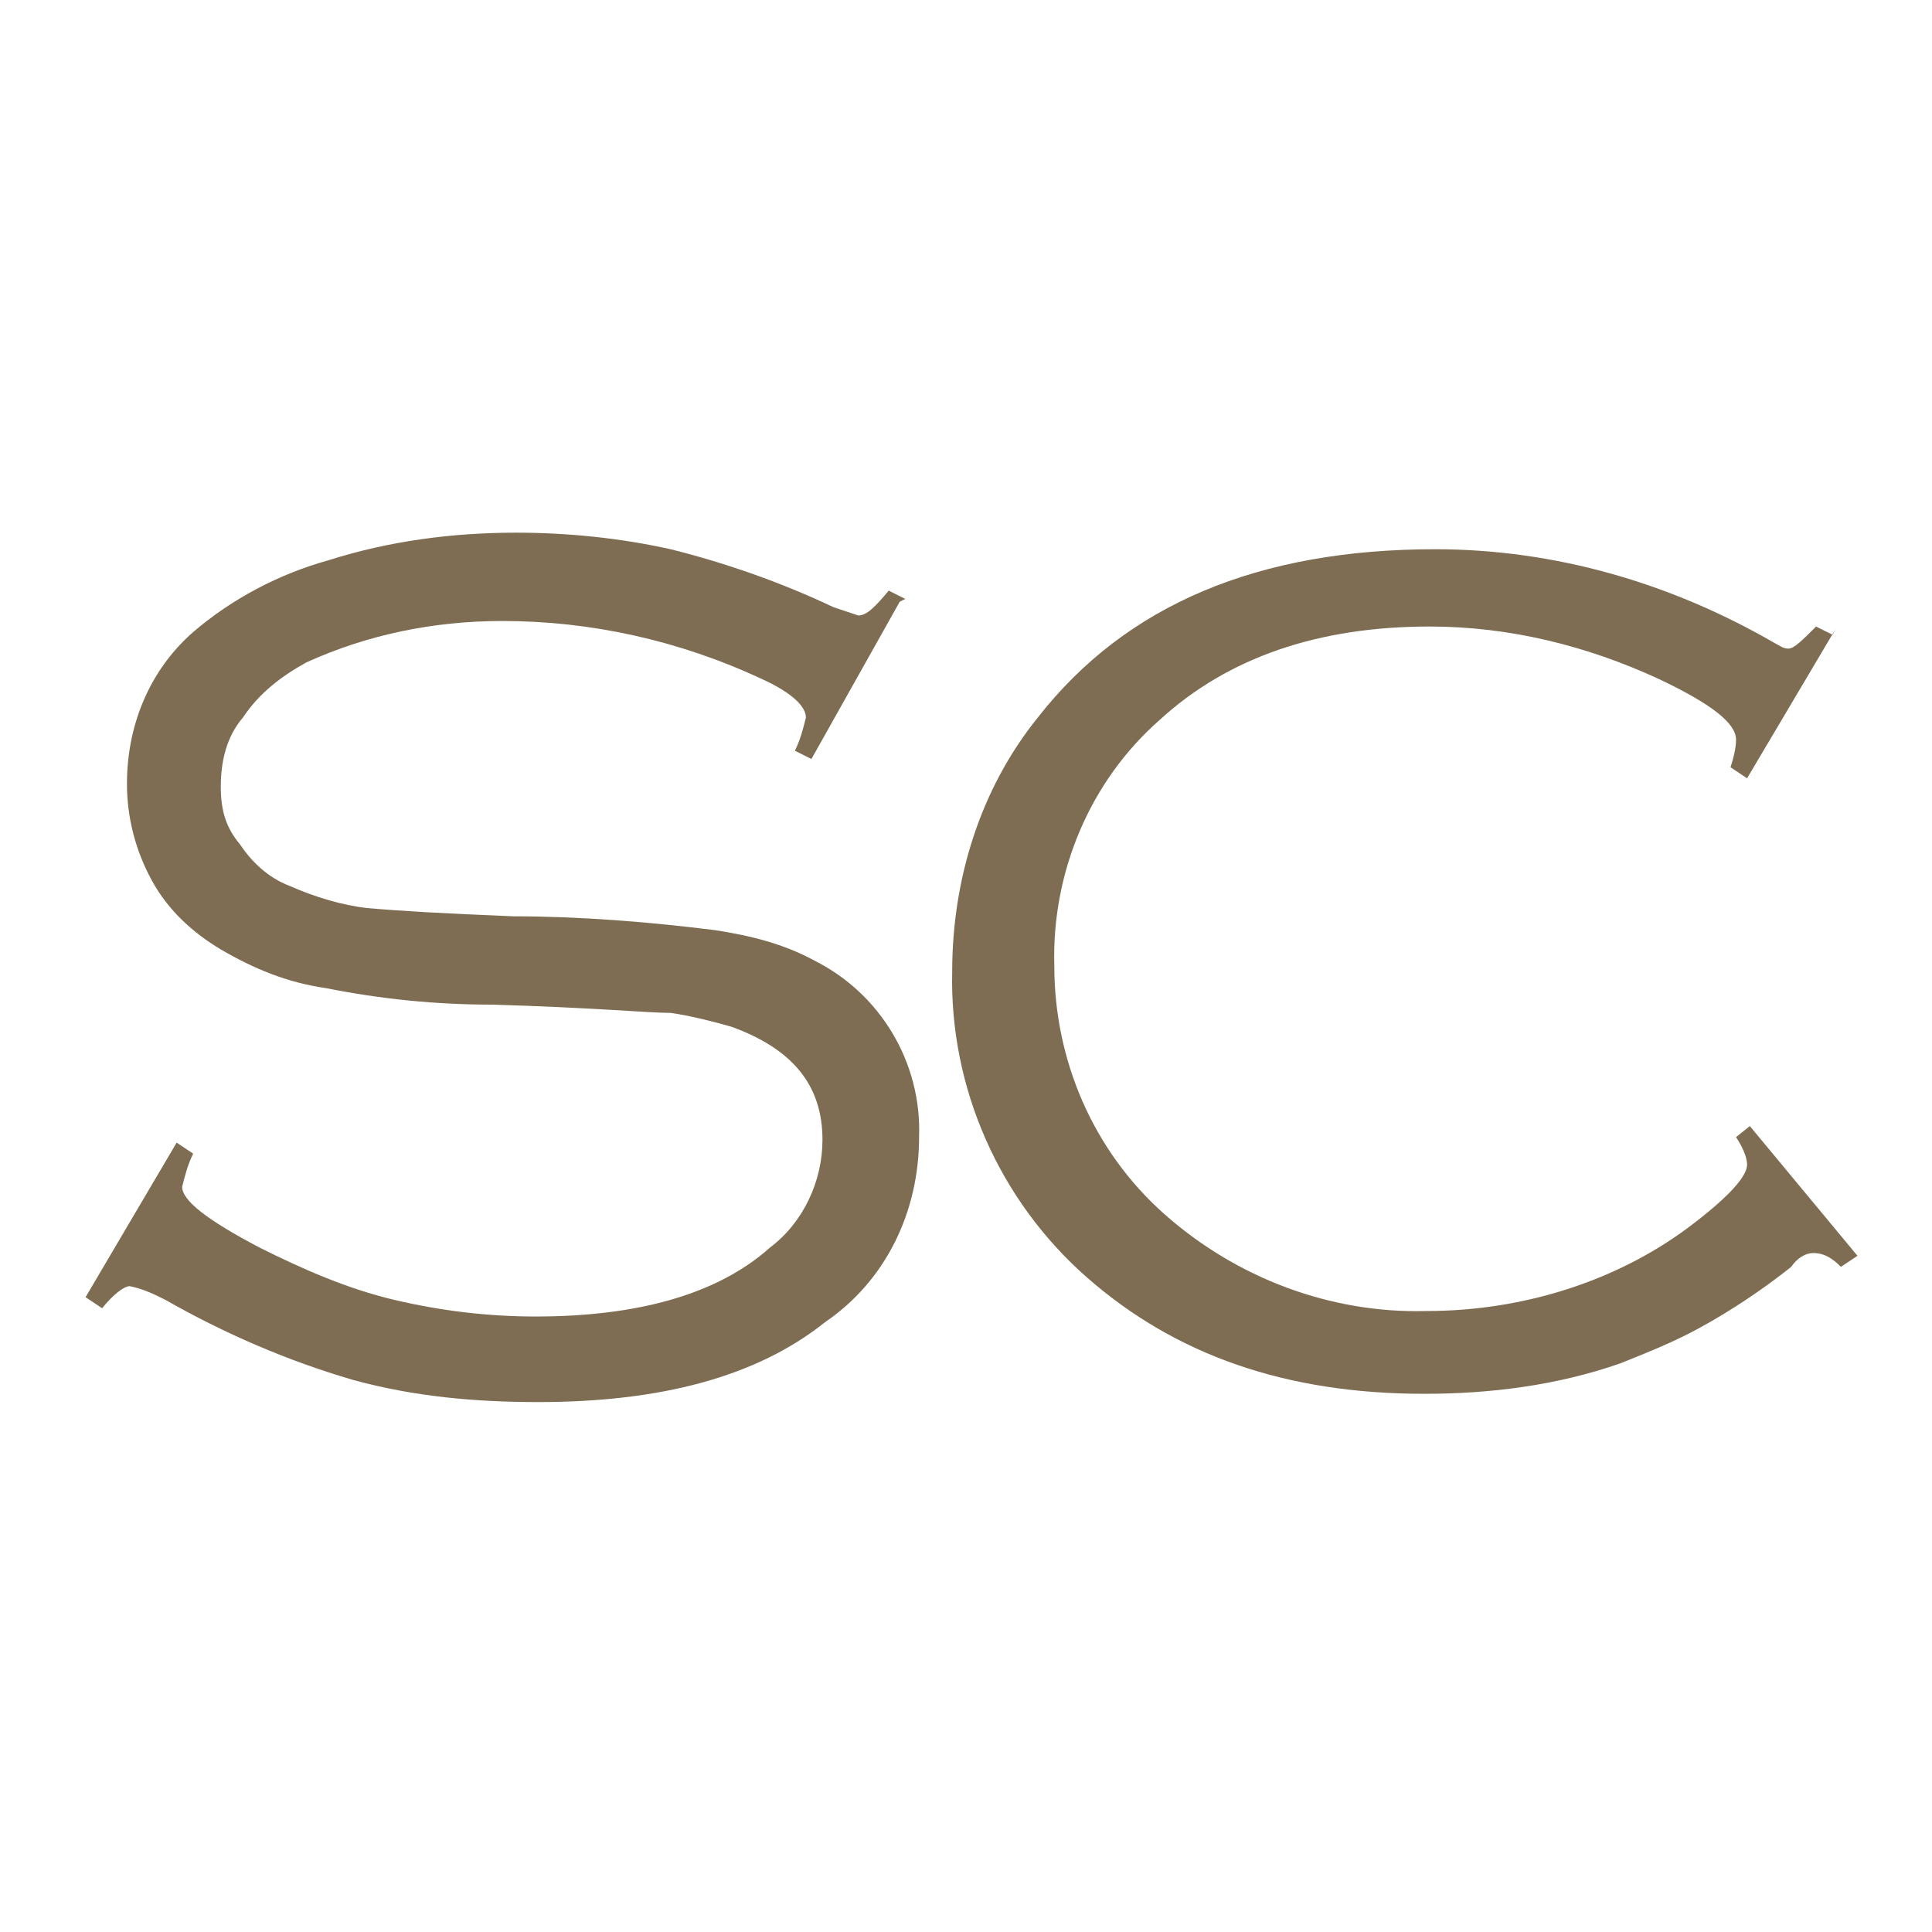
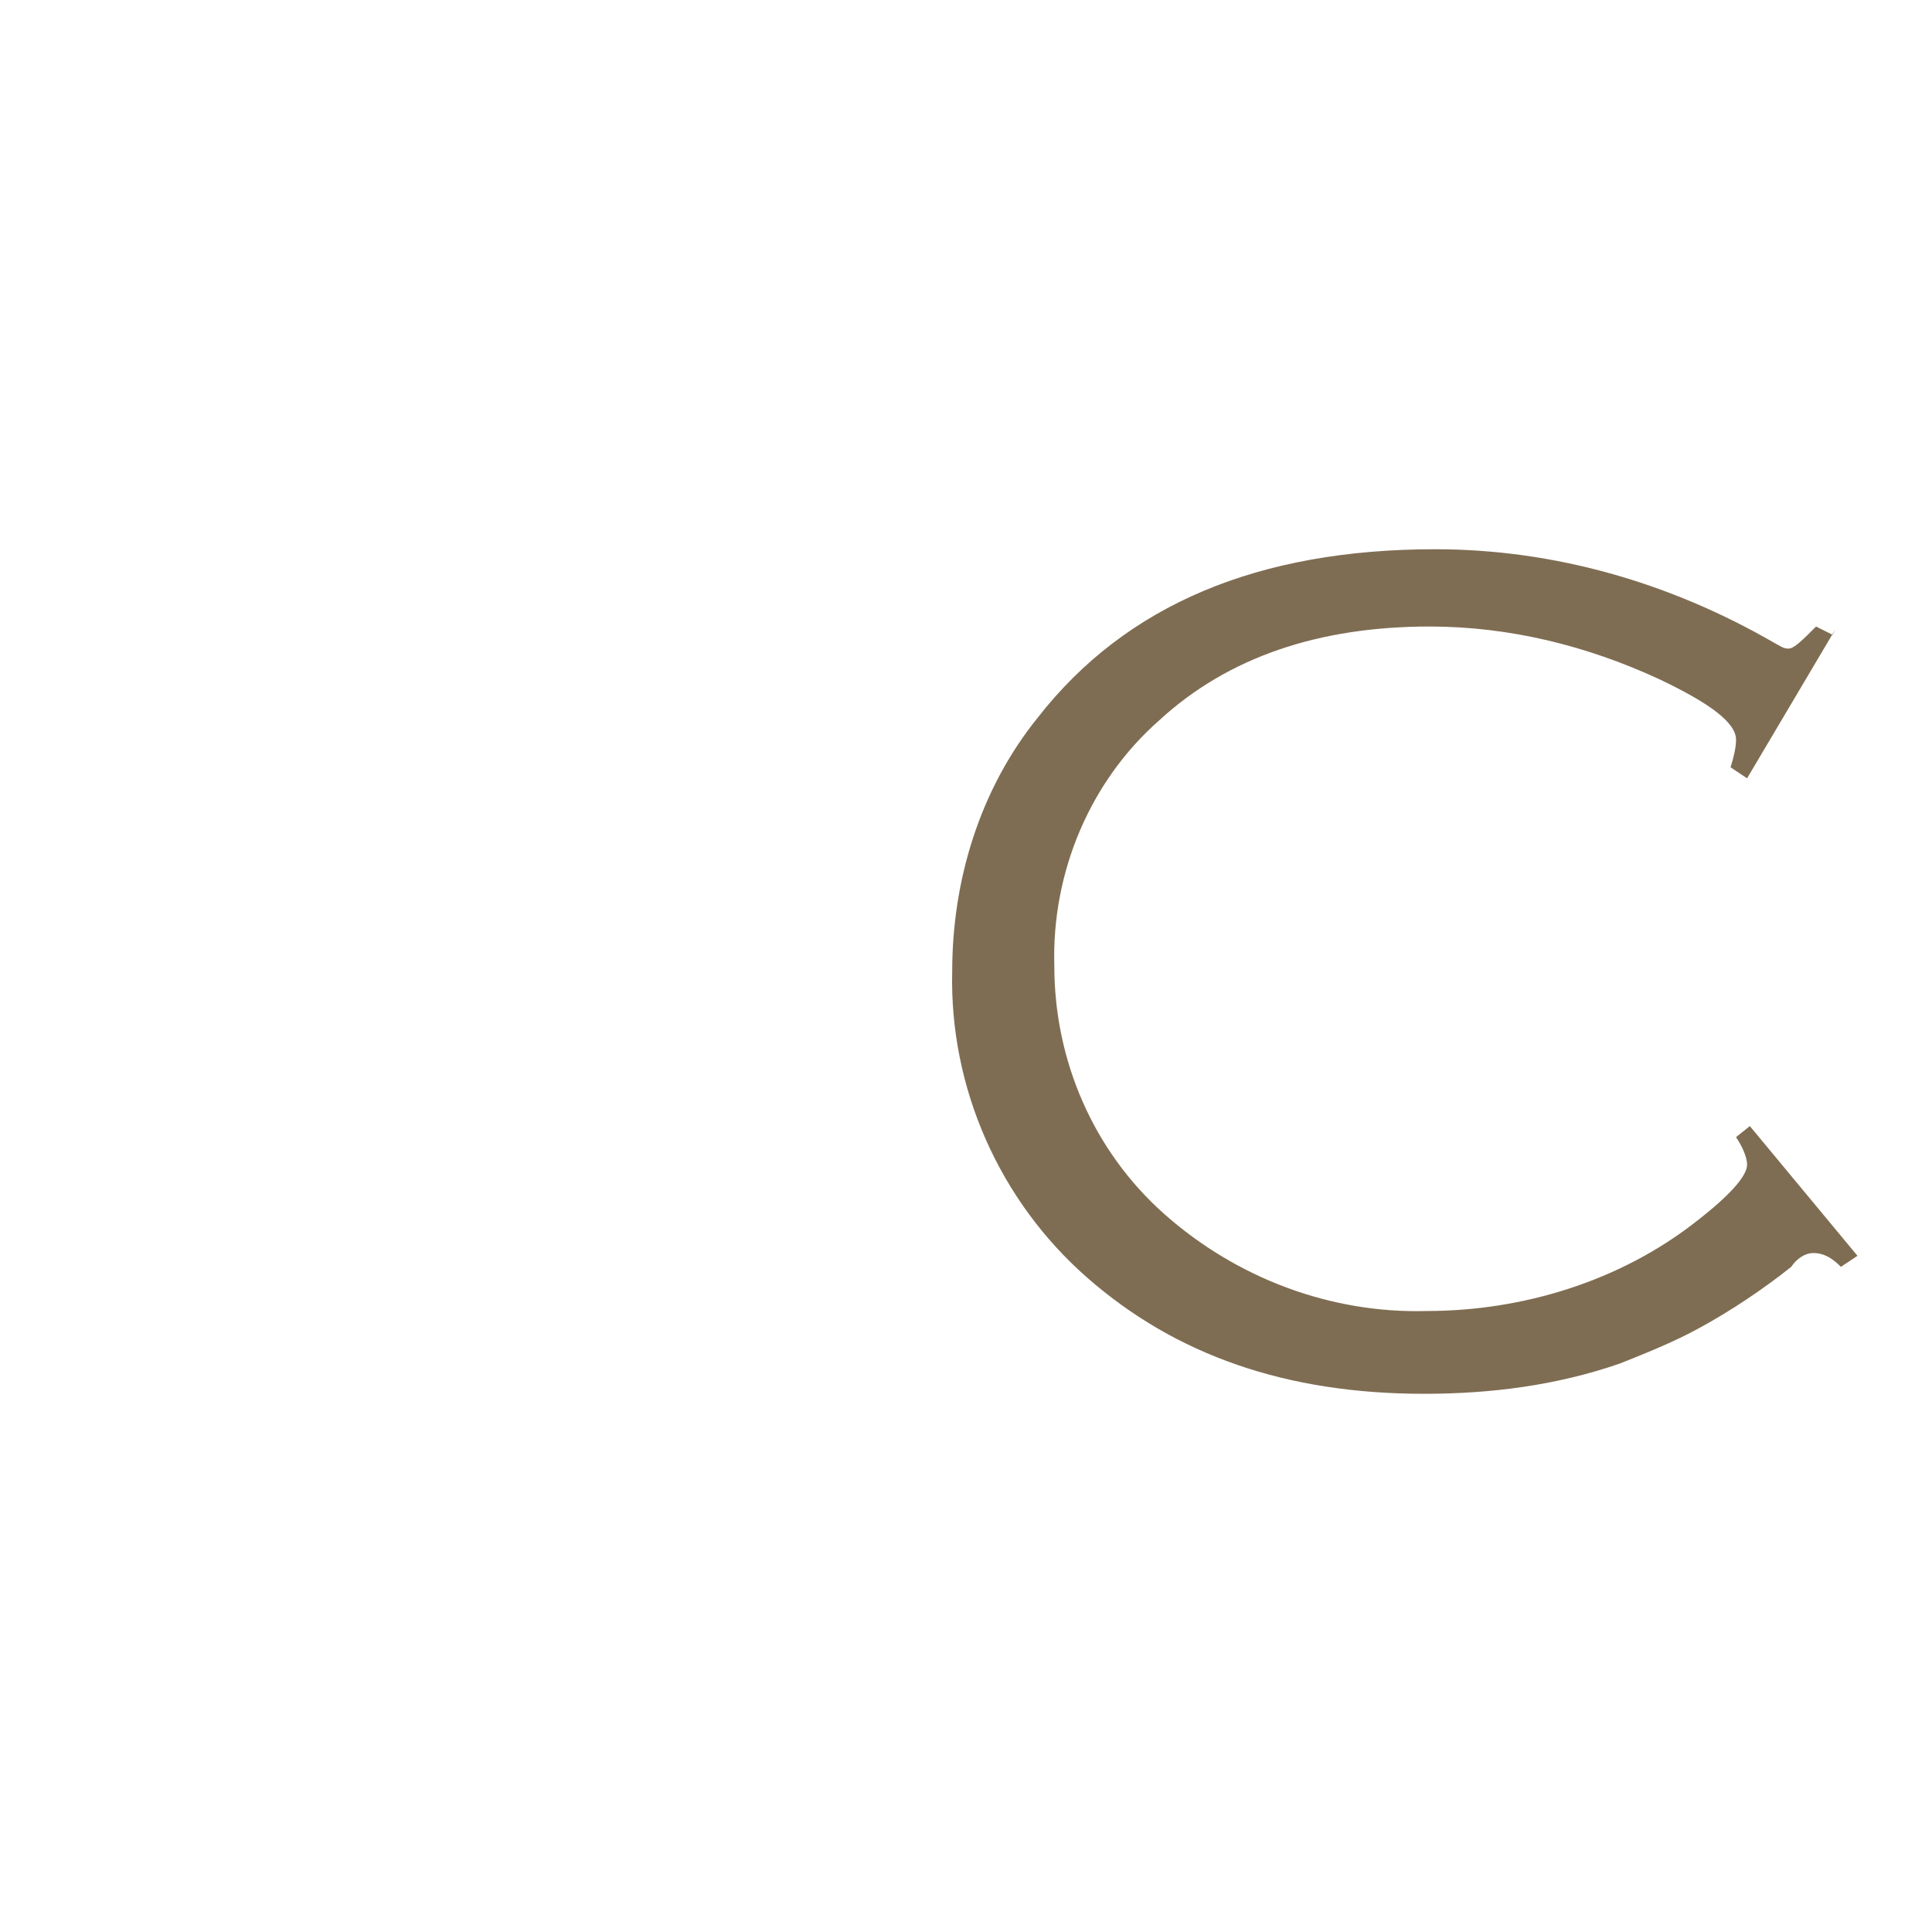
<svg xmlns="http://www.w3.org/2000/svg" version="1.1" viewBox="0 0 70 70">
  <rect x="0" y="0" width="70" height="70" fill="#333333" stroke="none" />
  <defs>
    <style>
      .cls-1 {
        fill: #fff;
        stroke: #000;
        stroke-miterlimit: 10;
      }

      .cls-2 {
        fill: #7f6d53;
      }
    </style>
  </defs>
  <g>
    <g id="Calque_1">
      <rect class="cls-1" x="-1" y="-2.7" width="72" height="75" />
-       <path class="cls-2" d="M32.6,21.8l-3.2,5.7-.6-.3c.2-.4.3-.8.4-1.2,0-.4-.5-.9-1.6-1.4-3-1.4-6.2-2.1-9.4-2.1-2.5,0-4.9.5-7.1,1.5-.9.5-1.7,1.1-2.3,2-.6.7-.8,1.6-.8,2.5s.2,1.5.7,2.1c.4.6,1,1.2,1.8,1.5.9.4,1.9.7,2.8.8,1.1.1,2.8.2,5.3.3,2.4,0,4.9.2,7.3.5,1.3.2,2.5.5,3.6,1.1,2.4,1.2,3.9,3.7,3.8,6.4,0,2.7-1.2,5.2-3.4,6.7-2.5,2-6,2.9-10.4,2.9-2.3,0-4.5-.2-6.7-.8-2.4-.7-4.7-1.7-6.8-2.9-.4-.2-.8-.4-1.3-.5-.2,0-.6.3-1,.8l-.6-.4,3.3-5.6.6.4c-.2.4-.3.8-.4,1.2,0,.5.9,1.2,2.8,2.2,1.6.8,3.2,1.5,4.9,1.9,1.7.4,3.4.6,5.1.6,3.7,0,6.6-.8,8.5-2.5,1.2-.9,1.9-2.4,1.9-3.9,0-2-1.1-3.3-3.3-4.1-.7-.2-1.5-.4-2.2-.5-.8,0-2.9-.2-6.5-.3-2,0-4-.2-6-.6-1.4-.2-2.6-.7-3.8-1.4-1-.6-1.9-1.4-2.5-2.5-.6-1.1-.9-2.3-.9-3.5,0-2.1.8-4.1,2.4-5.5,1.4-1.2,3.1-2.1,4.9-2.6,2.2-.7,4.5-1,6.8-1,1.9,0,3.8.2,5.6.6,2,.5,4,1.2,5.9,2.1.3.1.6.2.9.3.3,0,.6-.3,1.1-.9l.6.3h0Z" />
-       <path class="cls-2" d="M66.5,22.8l-3.2,5.4-.6-.4c.1-.3.2-.7.2-1,0-.6-.9-1.3-2.8-2.2-2.6-1.2-5.4-1.9-8.3-1.9-4,0-7.3,1.1-9.8,3.4-2.5,2.2-3.9,5.5-3.8,8.9,0,3.4,1.4,6.7,4,9,2.6,2.3,6,3.6,9.5,3.5,3.5,0,7-1.1,9.7-3.2,1.3-1,1.9-1.7,1.9-2.1,0-.3-.2-.7-.4-1l.5-.4,3.9,4.7-.6.4c-.3-.3-.6-.5-1-.5-.3,0-.6.2-.8.5-1,.8-2.2,1.6-3.3,2.2-.9.5-1.9.9-2.9,1.3-2.3.8-4.7,1.1-7.1,1.1-5,0-9-1.4-12.2-4.2-3.2-2.8-5-6.9-4.9-11.1,0-3.3,1-6.6,3.1-9.2,3.2-4.1,8-6.1,14.4-6.1,4.3,0,8.5,1.2,12.3,3.4.2.1.3.2.5.2.2,0,.5-.3,1-.8l.6.3h0Z" />
+       <path class="cls-2" d="M66.5,22.8l-3.2,5.4-.6-.4c.1-.3.2-.7.2-1,0-.6-.9-1.3-2.8-2.2-2.6-1.2-5.4-1.9-8.3-1.9-4,0-7.3,1.1-9.8,3.4-2.5,2.2-3.9,5.5-3.8,8.9,0,3.4,1.4,6.7,4,9,2.6,2.3,6,3.6,9.5,3.5,3.5,0,7-1.1,9.7-3.2,1.3-1,1.9-1.7,1.9-2.1,0-.3-.2-.7-.4-1l.5-.4,3.9,4.7-.6.4c-.3-.3-.6-.5-1-.5-.3,0-.6.2-.8.5-1,.8-2.2,1.6-3.3,2.2-.9.5-1.9.9-2.9,1.3-2.3.8-4.7,1.1-7.1,1.1-5,0-9-1.4-12.2-4.2-3.2-2.8-5-6.9-4.9-11.1,0-3.3,1-6.6,3.1-9.2,3.2-4.1,8-6.1,14.4-6.1,4.3,0,8.5,1.2,12.3,3.4.2.1.3.2.5.2.2,0,.5-.3,1-.8l.6.3Z" />
    </g>
  </g>
</svg>